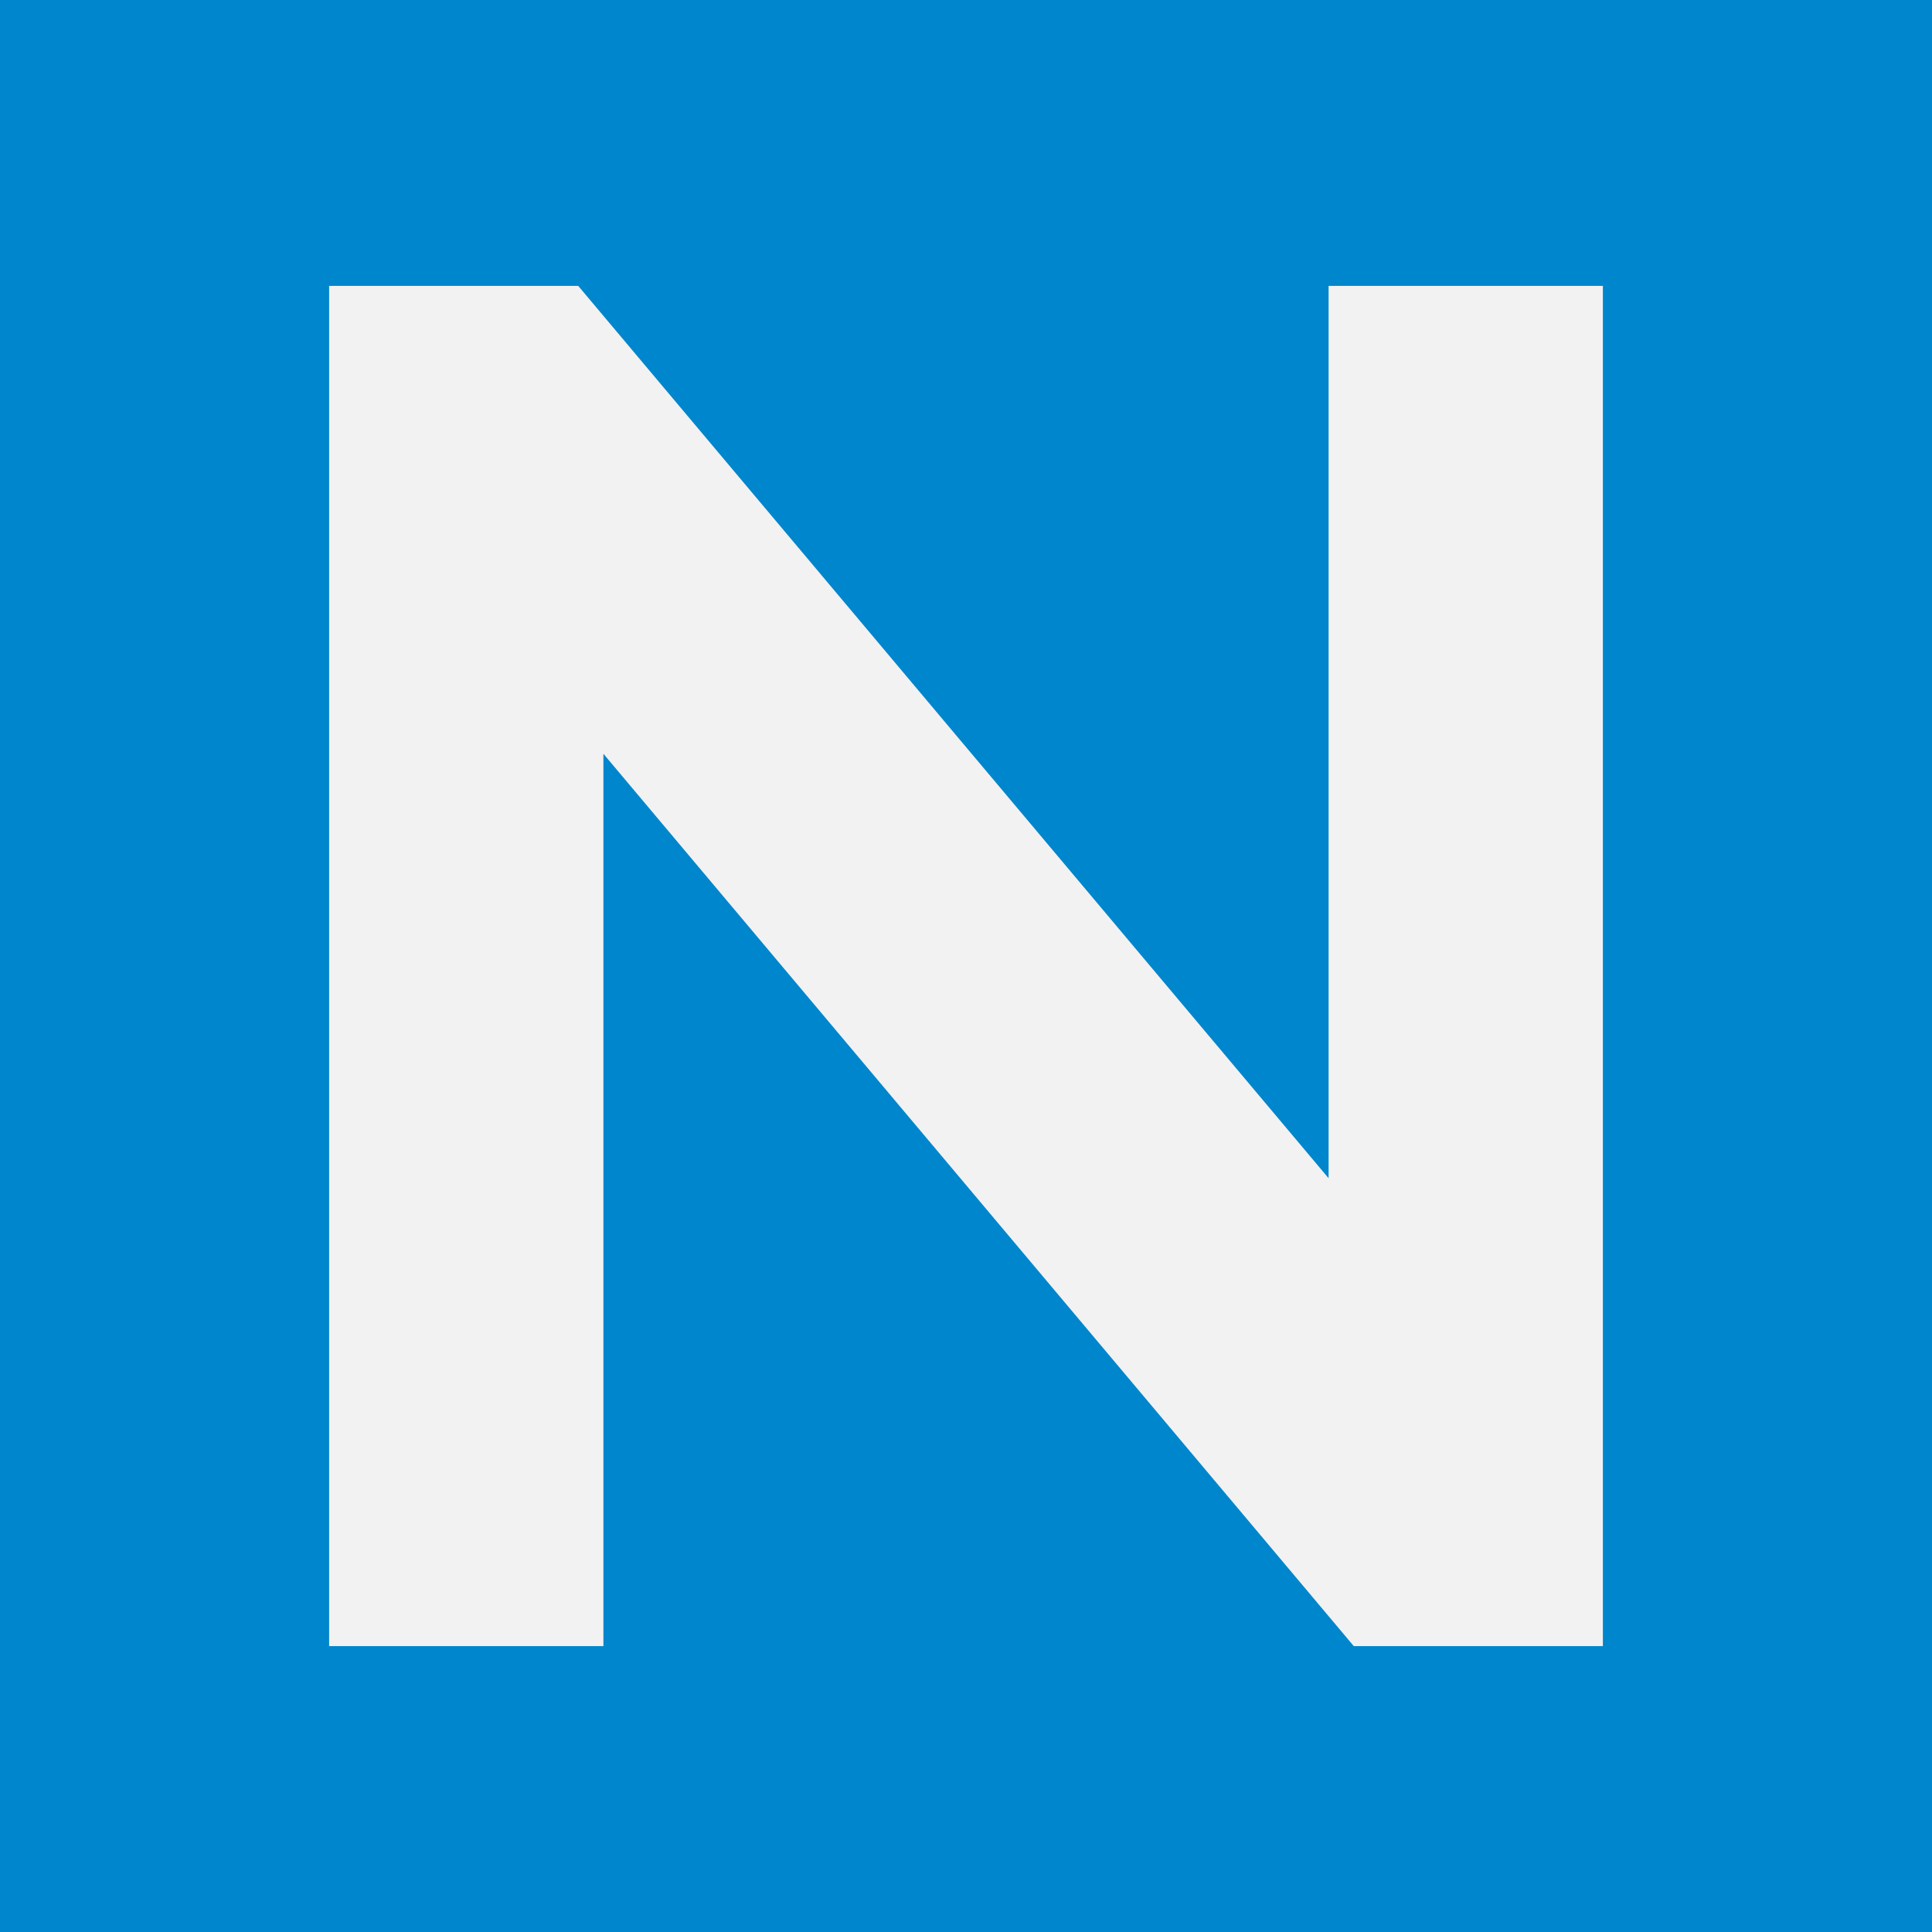
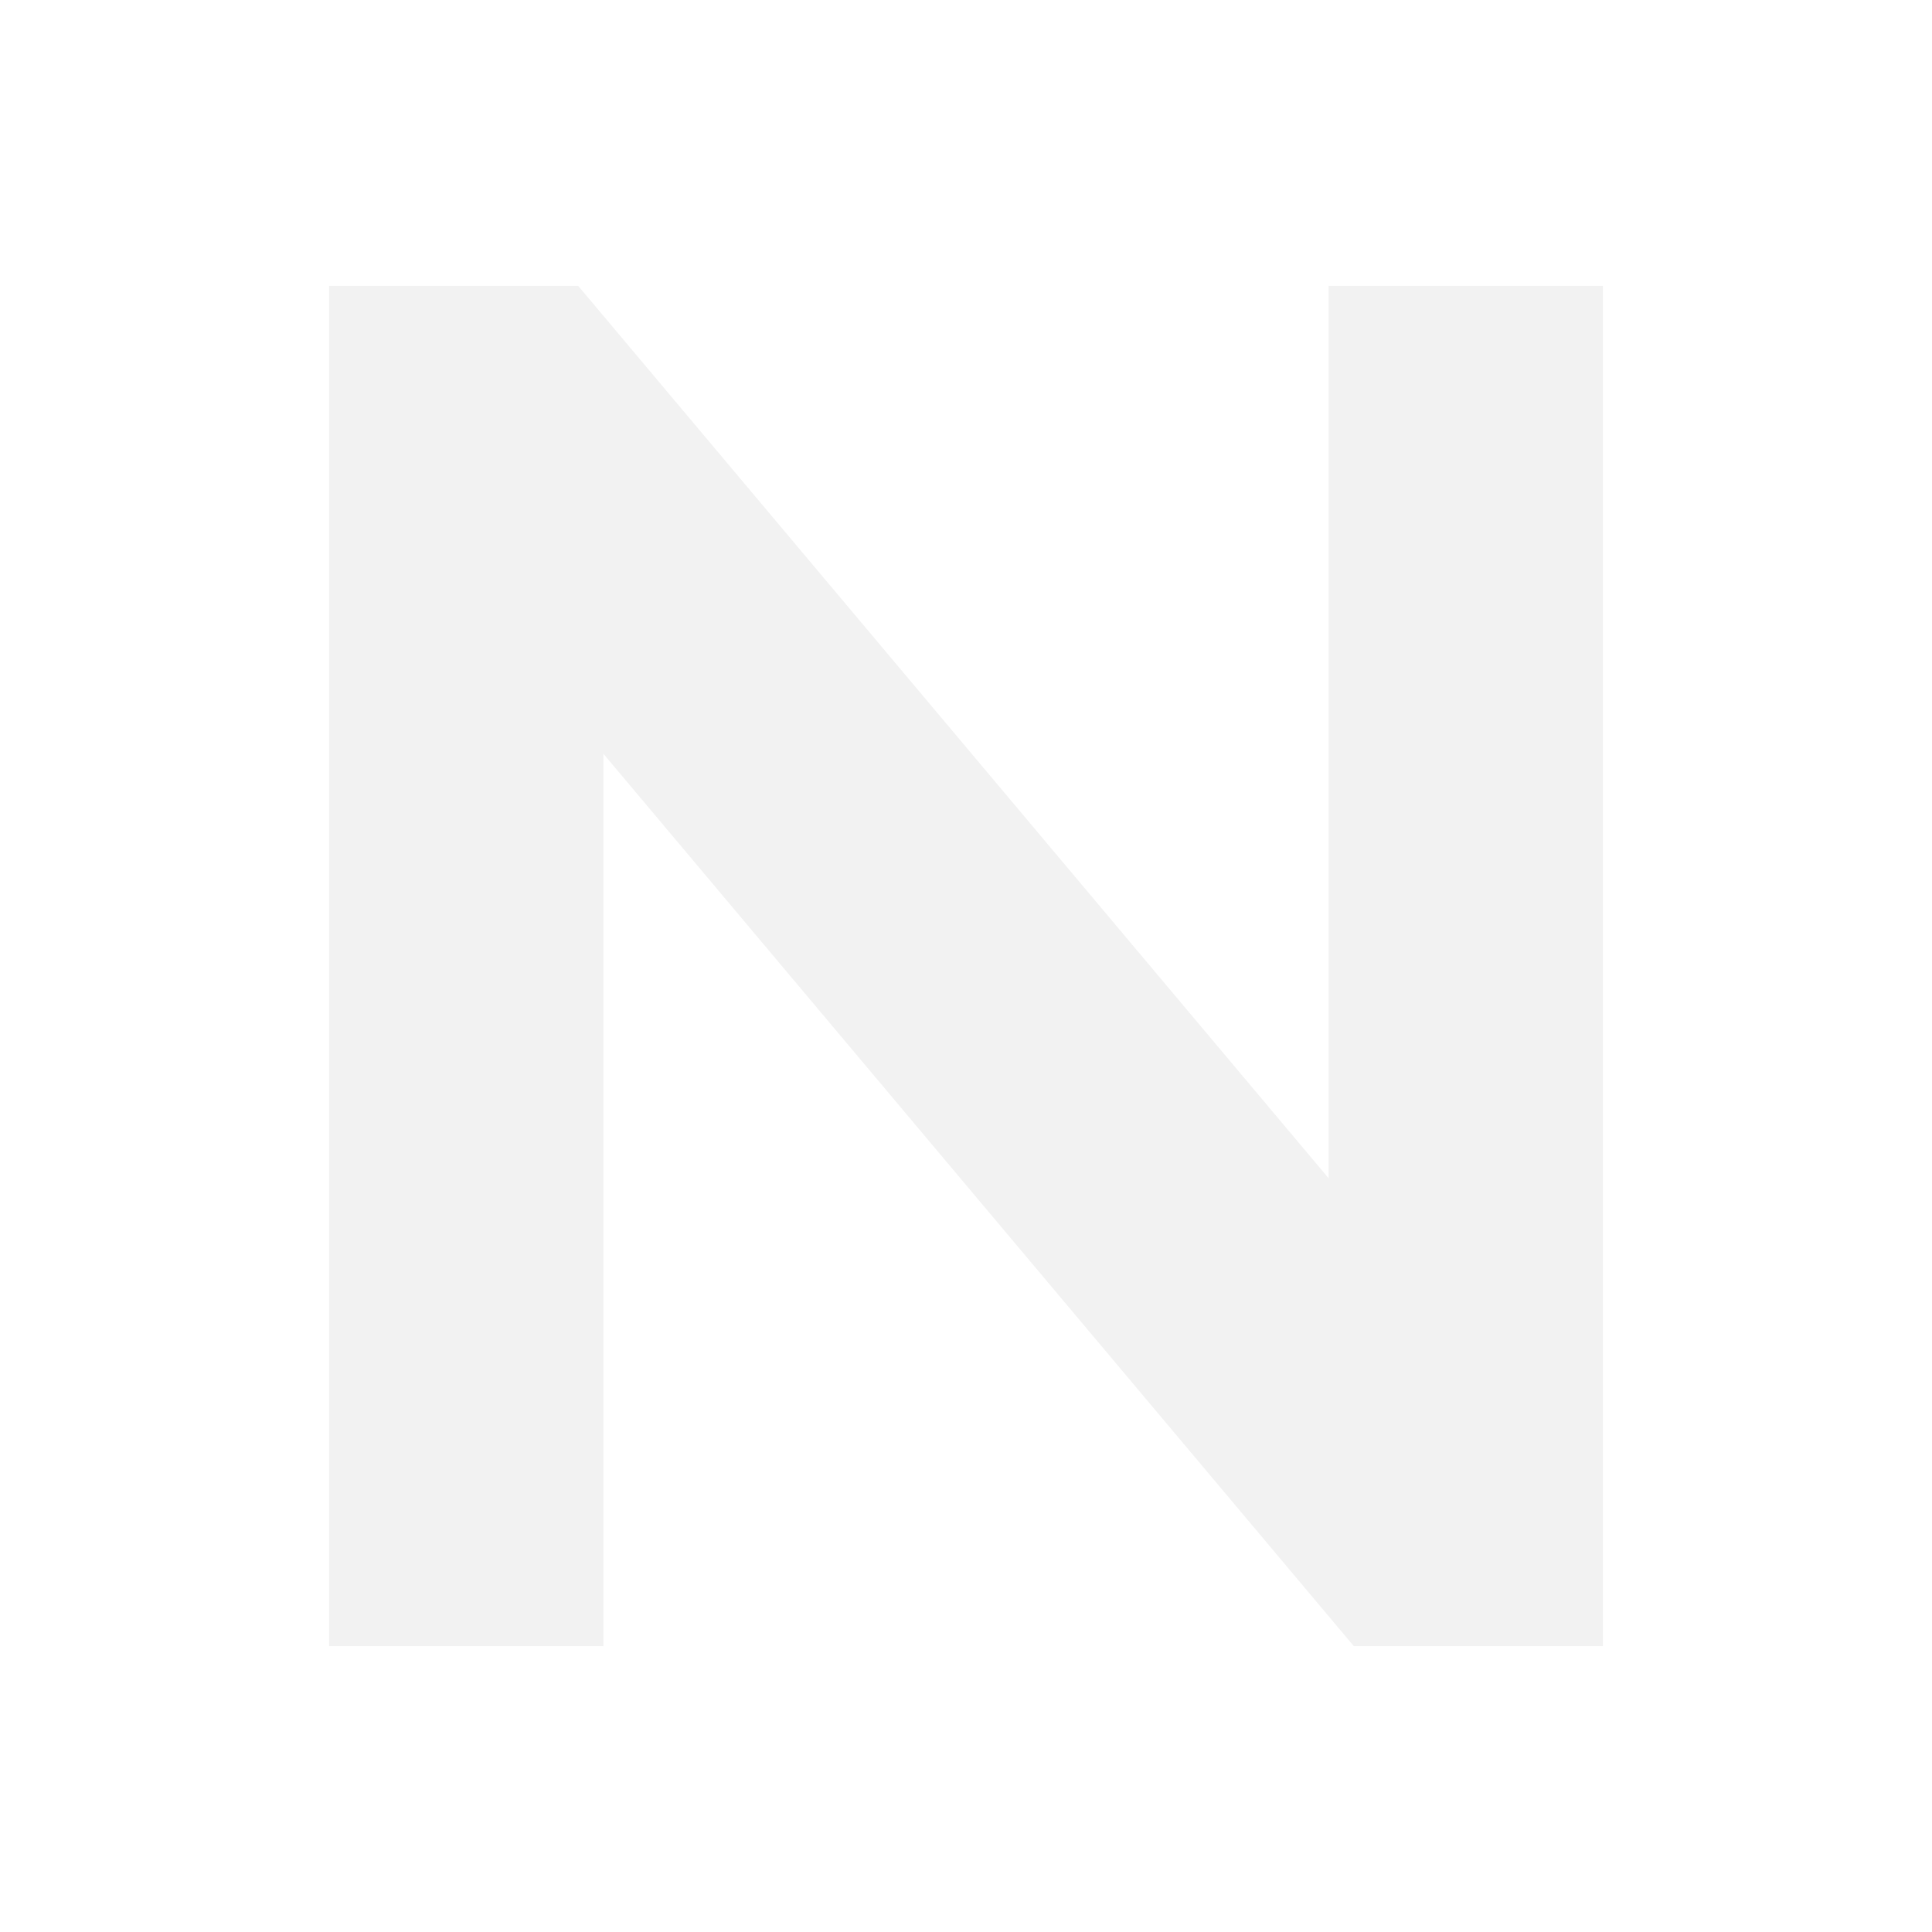
<svg xmlns="http://www.w3.org/2000/svg" id="Ebene_1" version="1.1" viewBox="0 0 512 512">
  <defs>
    <style>
      .st0 {
        fill: #0086cd;
      }

      .st1 {
        fill: #f2f2f2;
      }
    </style>
  </defs>
-   <rect class="st0" width="512" height="512" />
  <polygon class="st1" points="352.09 75.76 352.09 312.24 153.23 75.76 153.04 75.76 87.22 75.76 87.22 436.24 159.91 436.24 159.91 199.76 358.77 436.24 358.96 436.24 424.78 436.24 424.78 75.76 352.09 75.76" />
</svg>